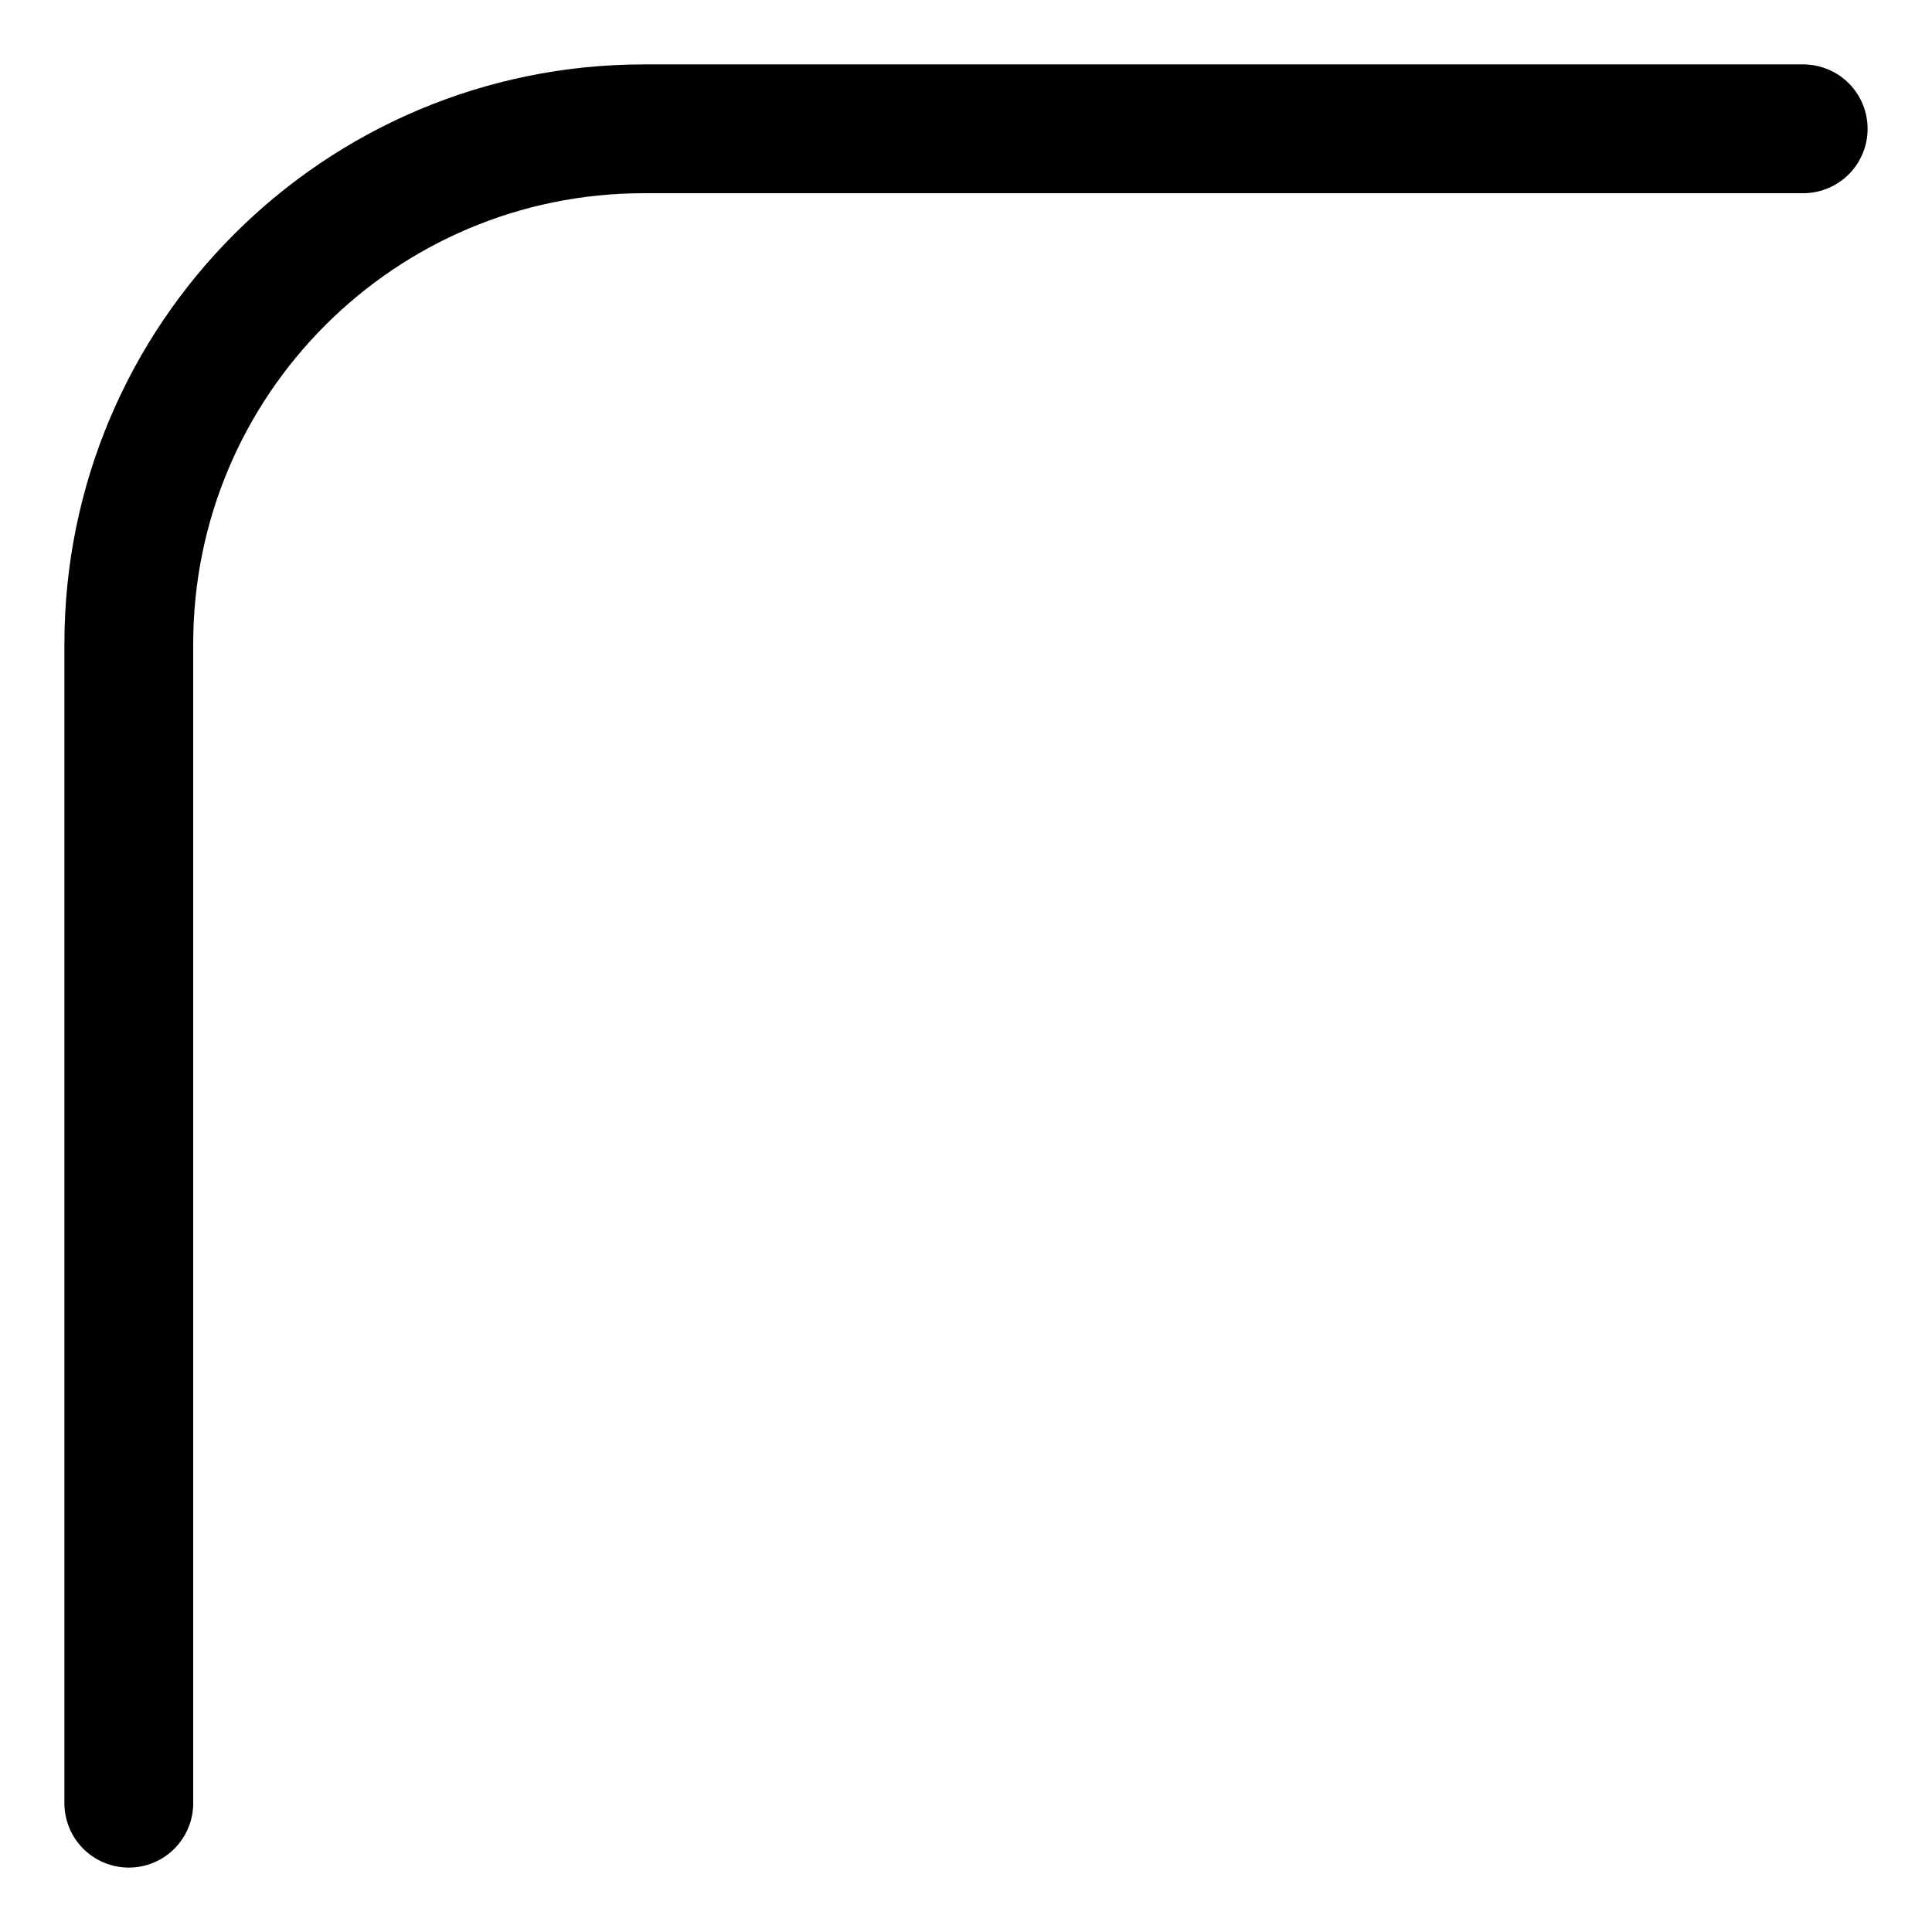
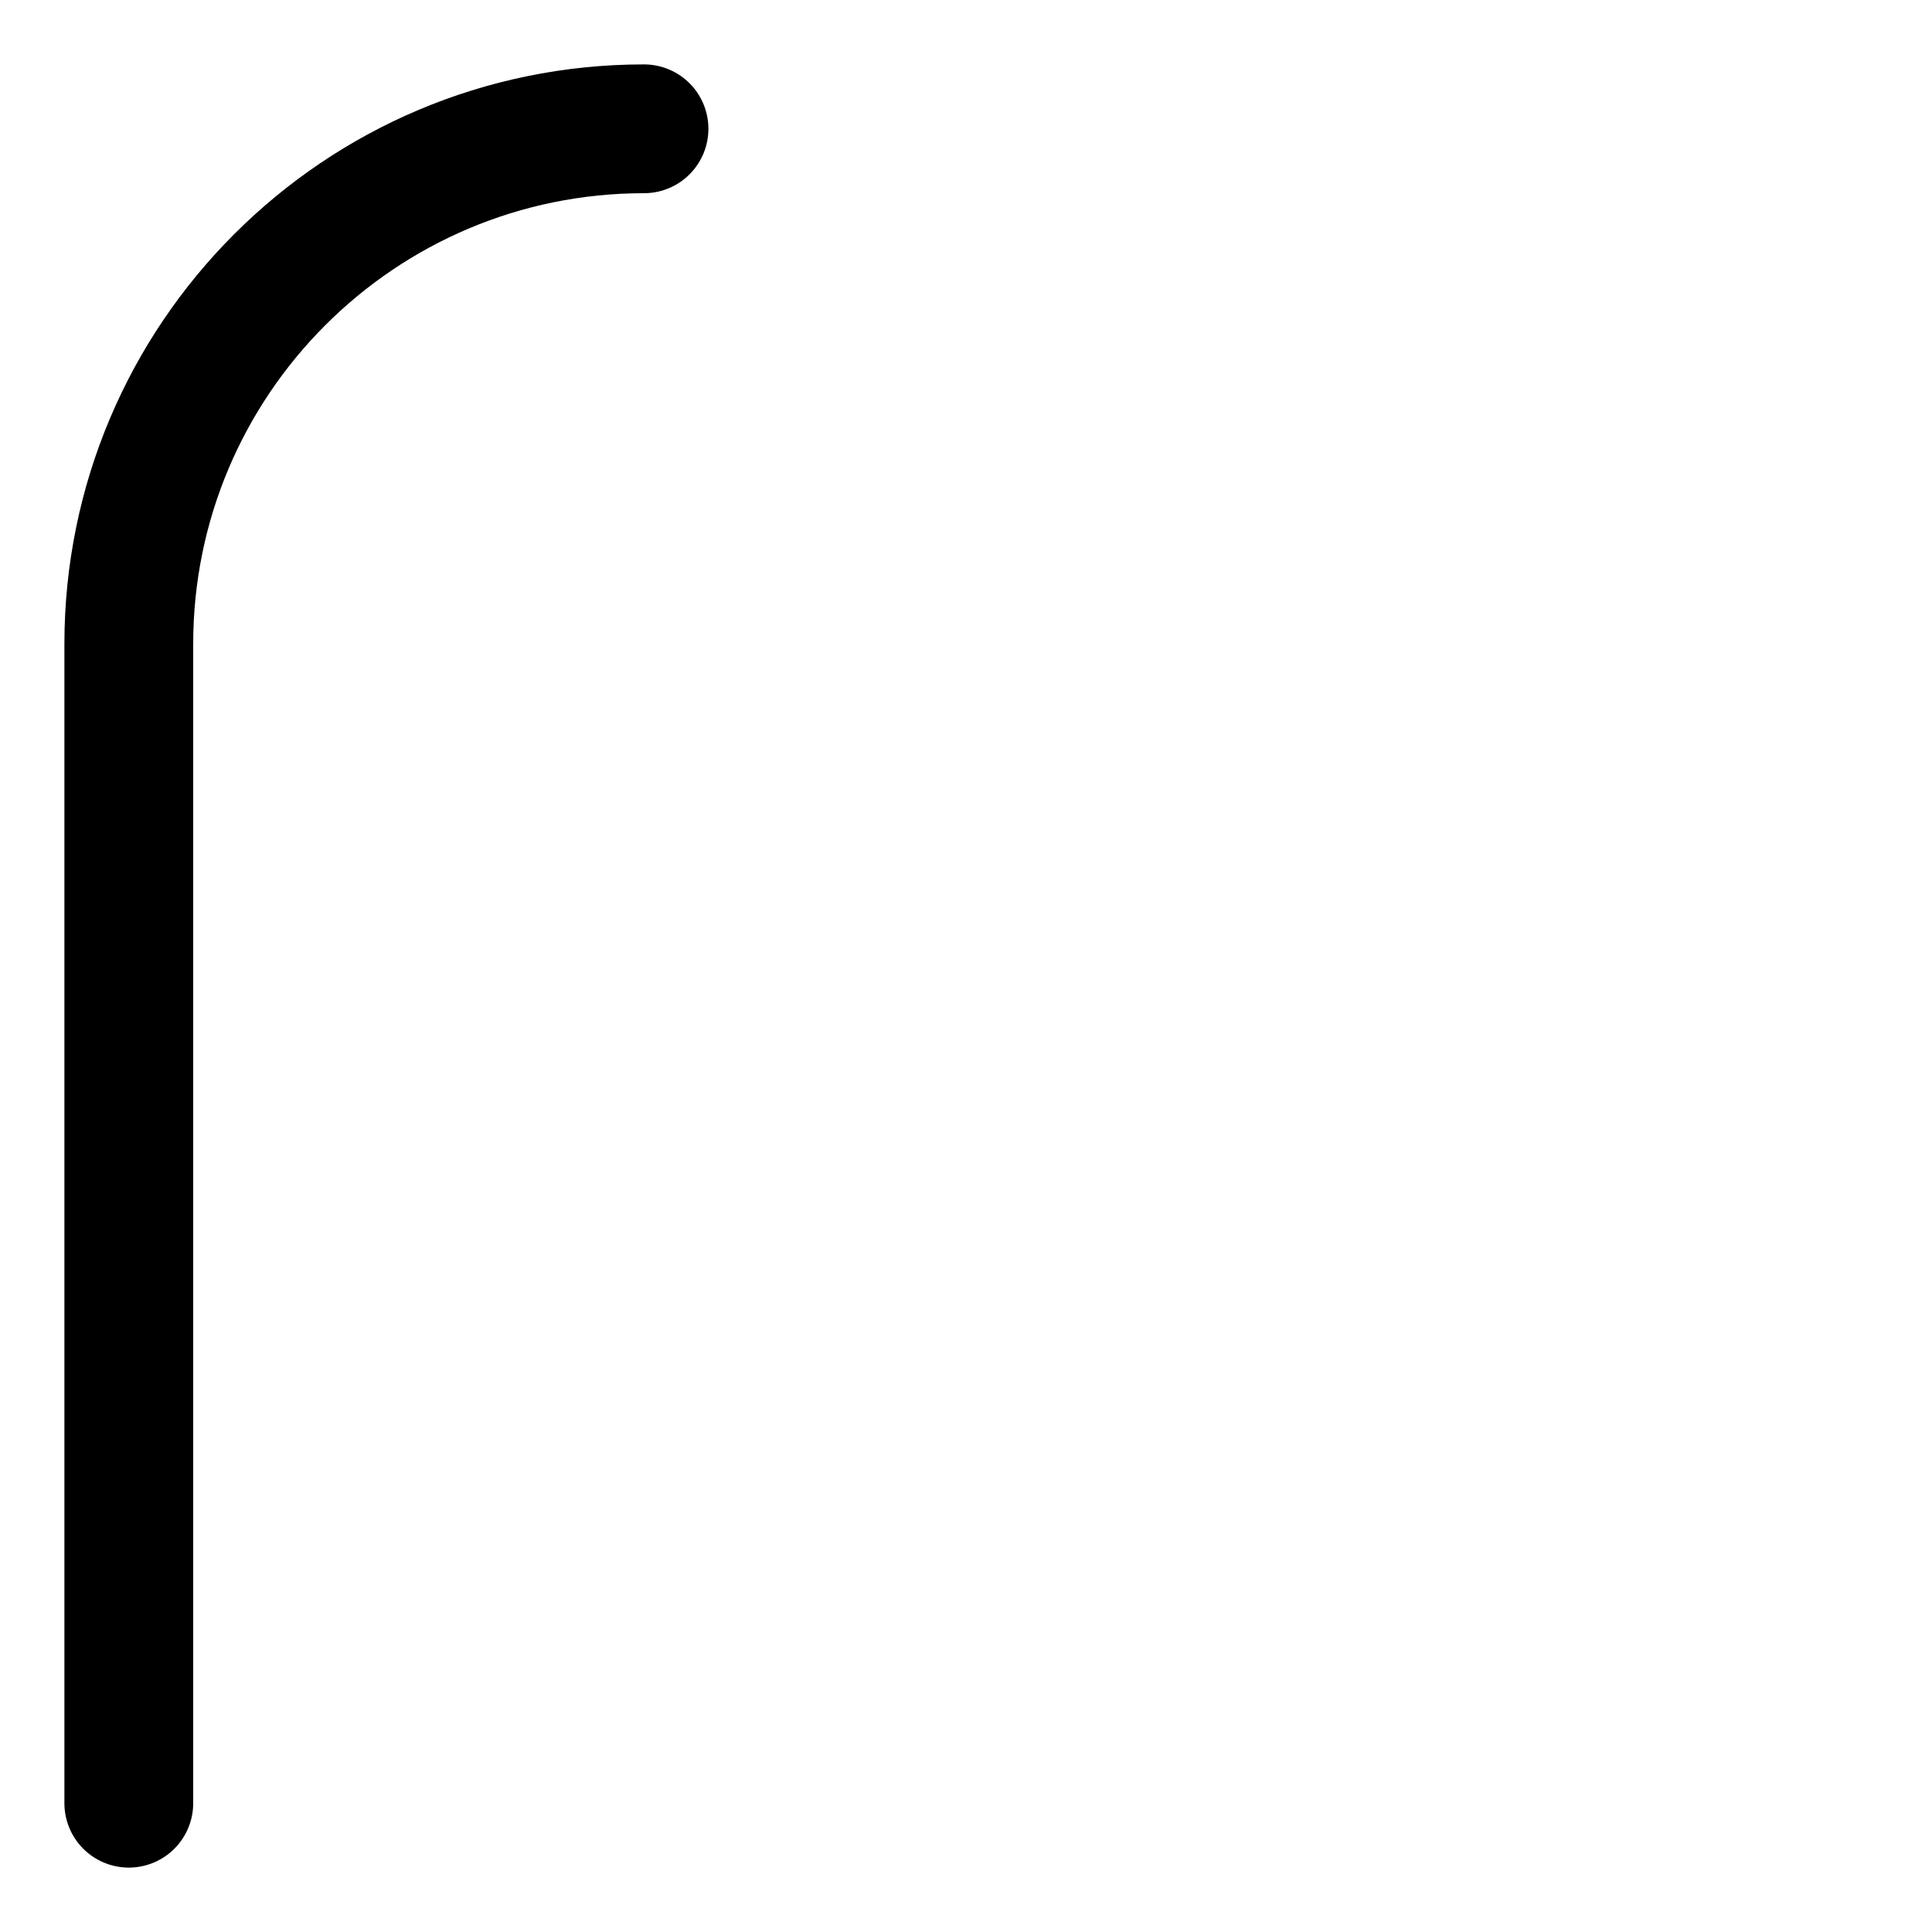
<svg xmlns="http://www.w3.org/2000/svg" width="15" height="15" viewBox="0 0 15 15" fill="none">
-   <path d="M1 14V5C1 2.791 2.791 1 5 1H14" stroke="black" stroke-linecap="round" />
+   <path d="M1 14V5C1 2.791 2.791 1 5 1" stroke="black" stroke-linecap="round" />
</svg>